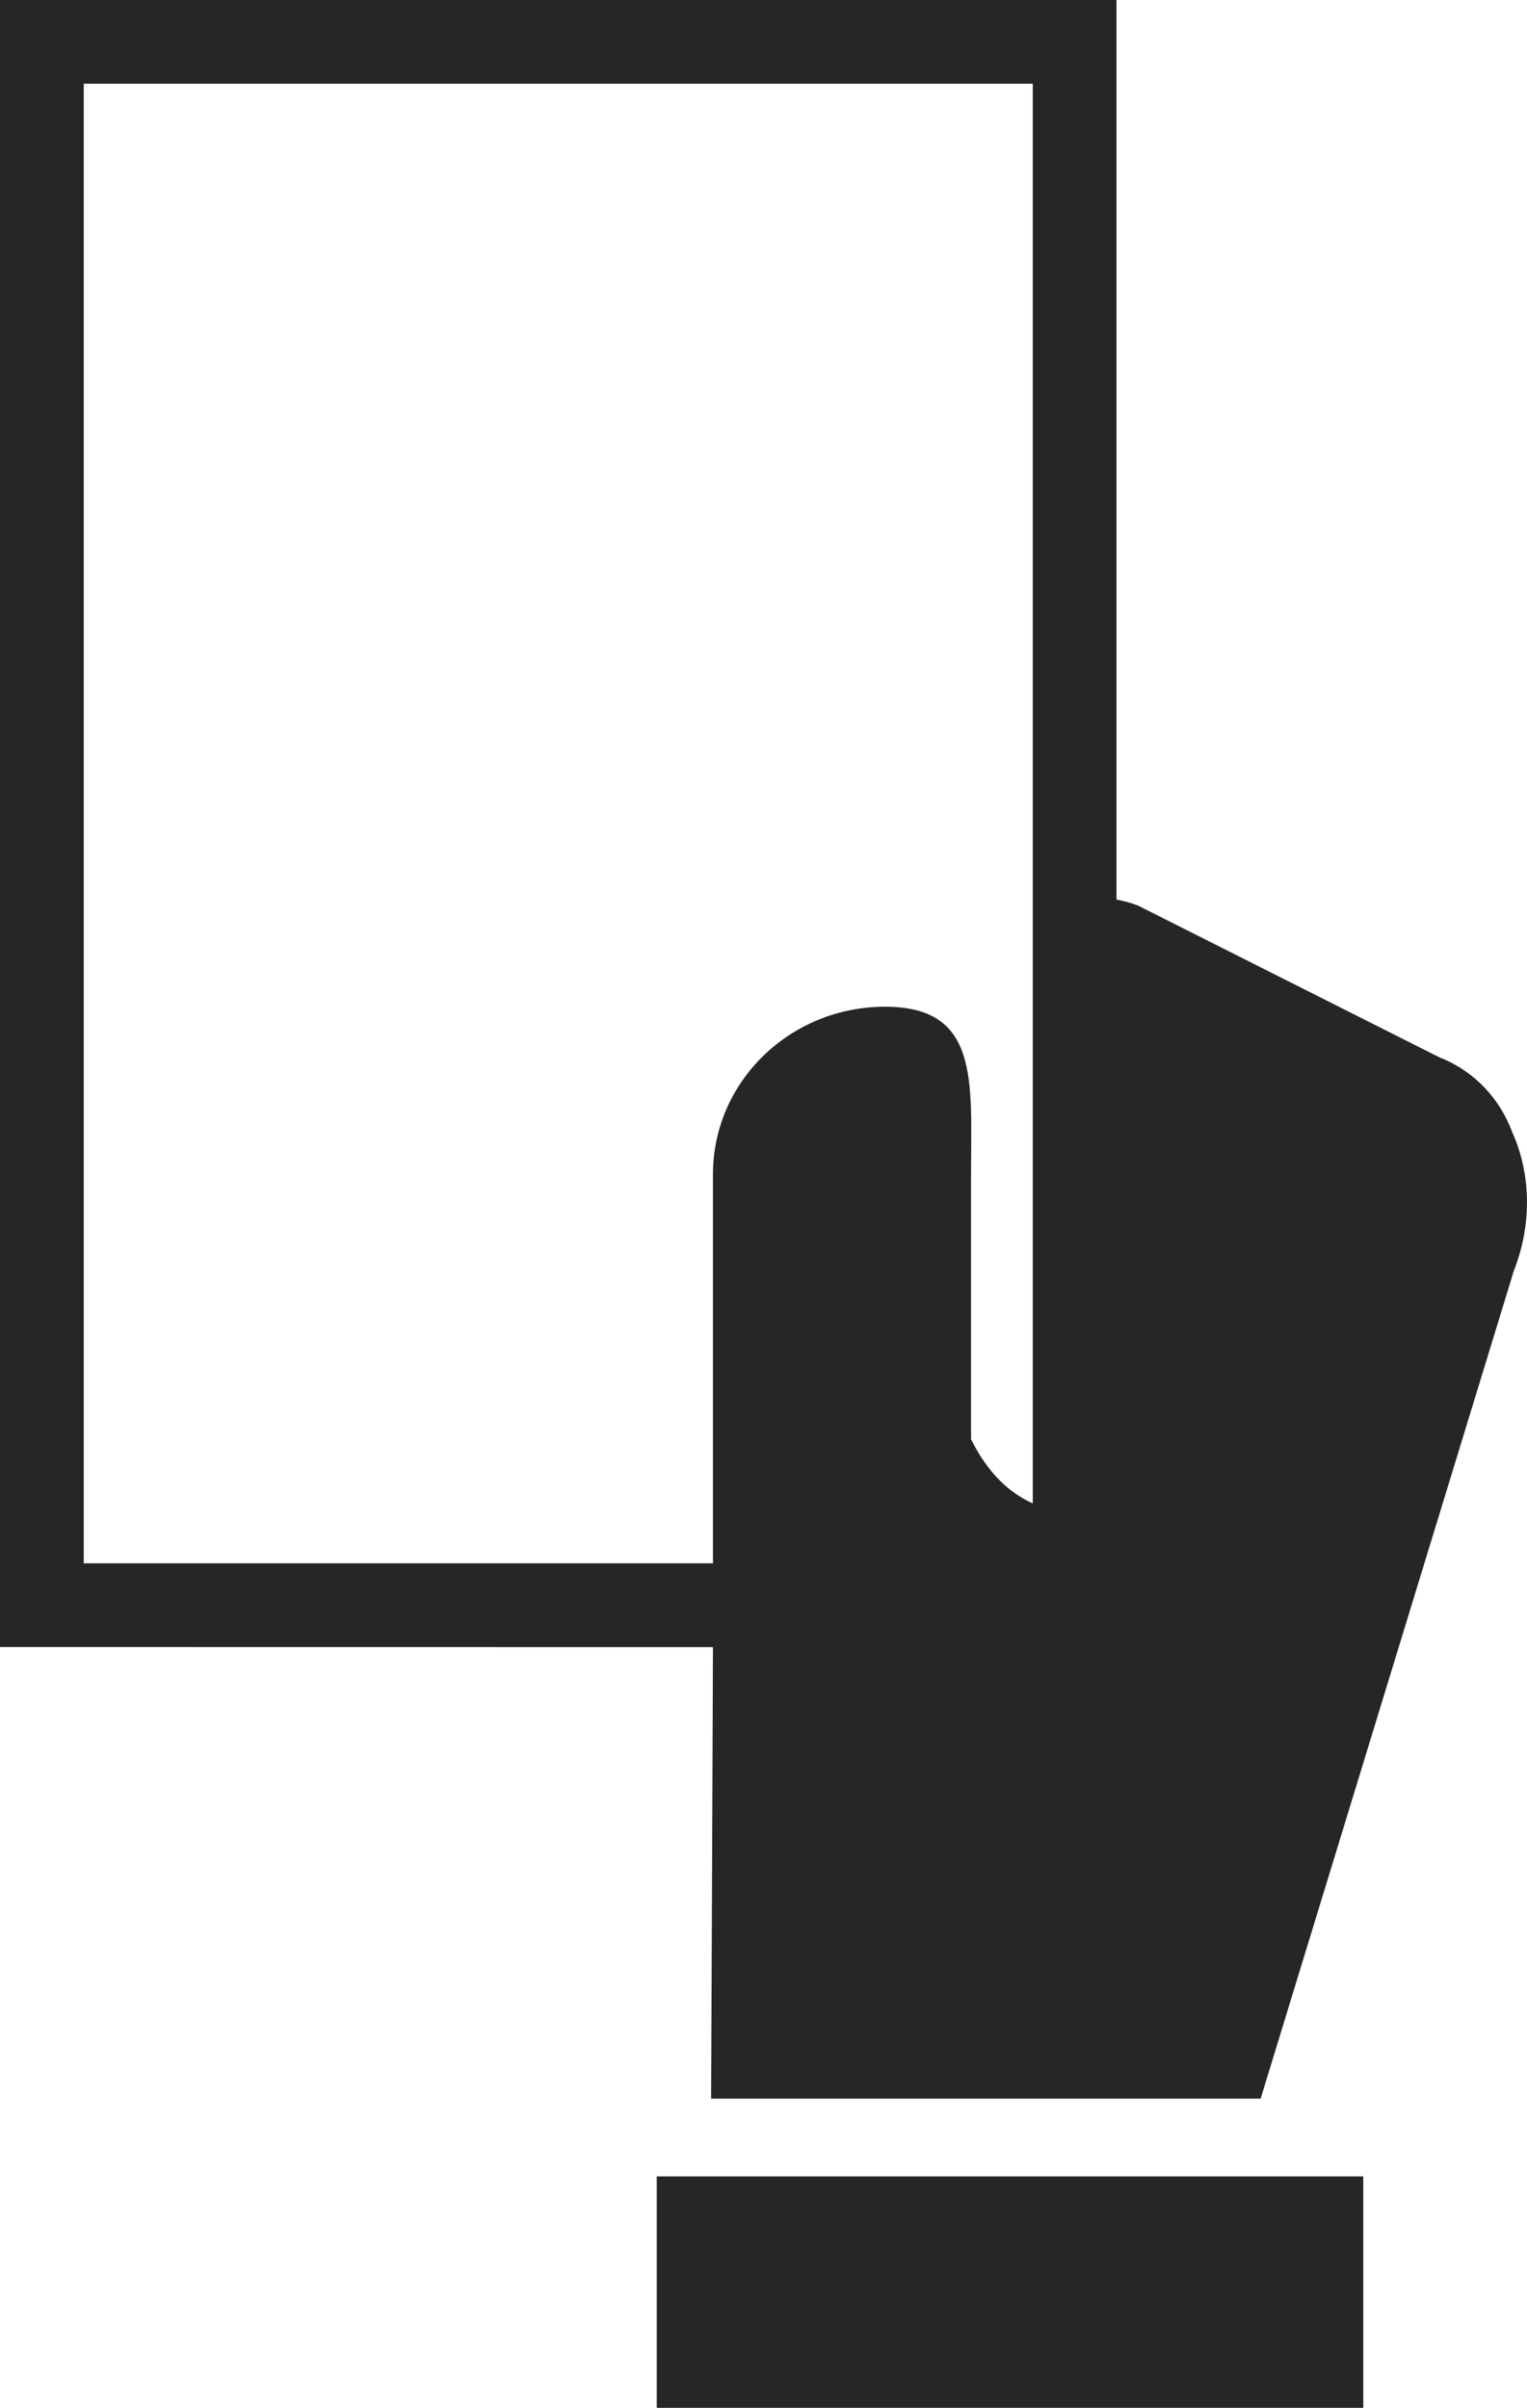
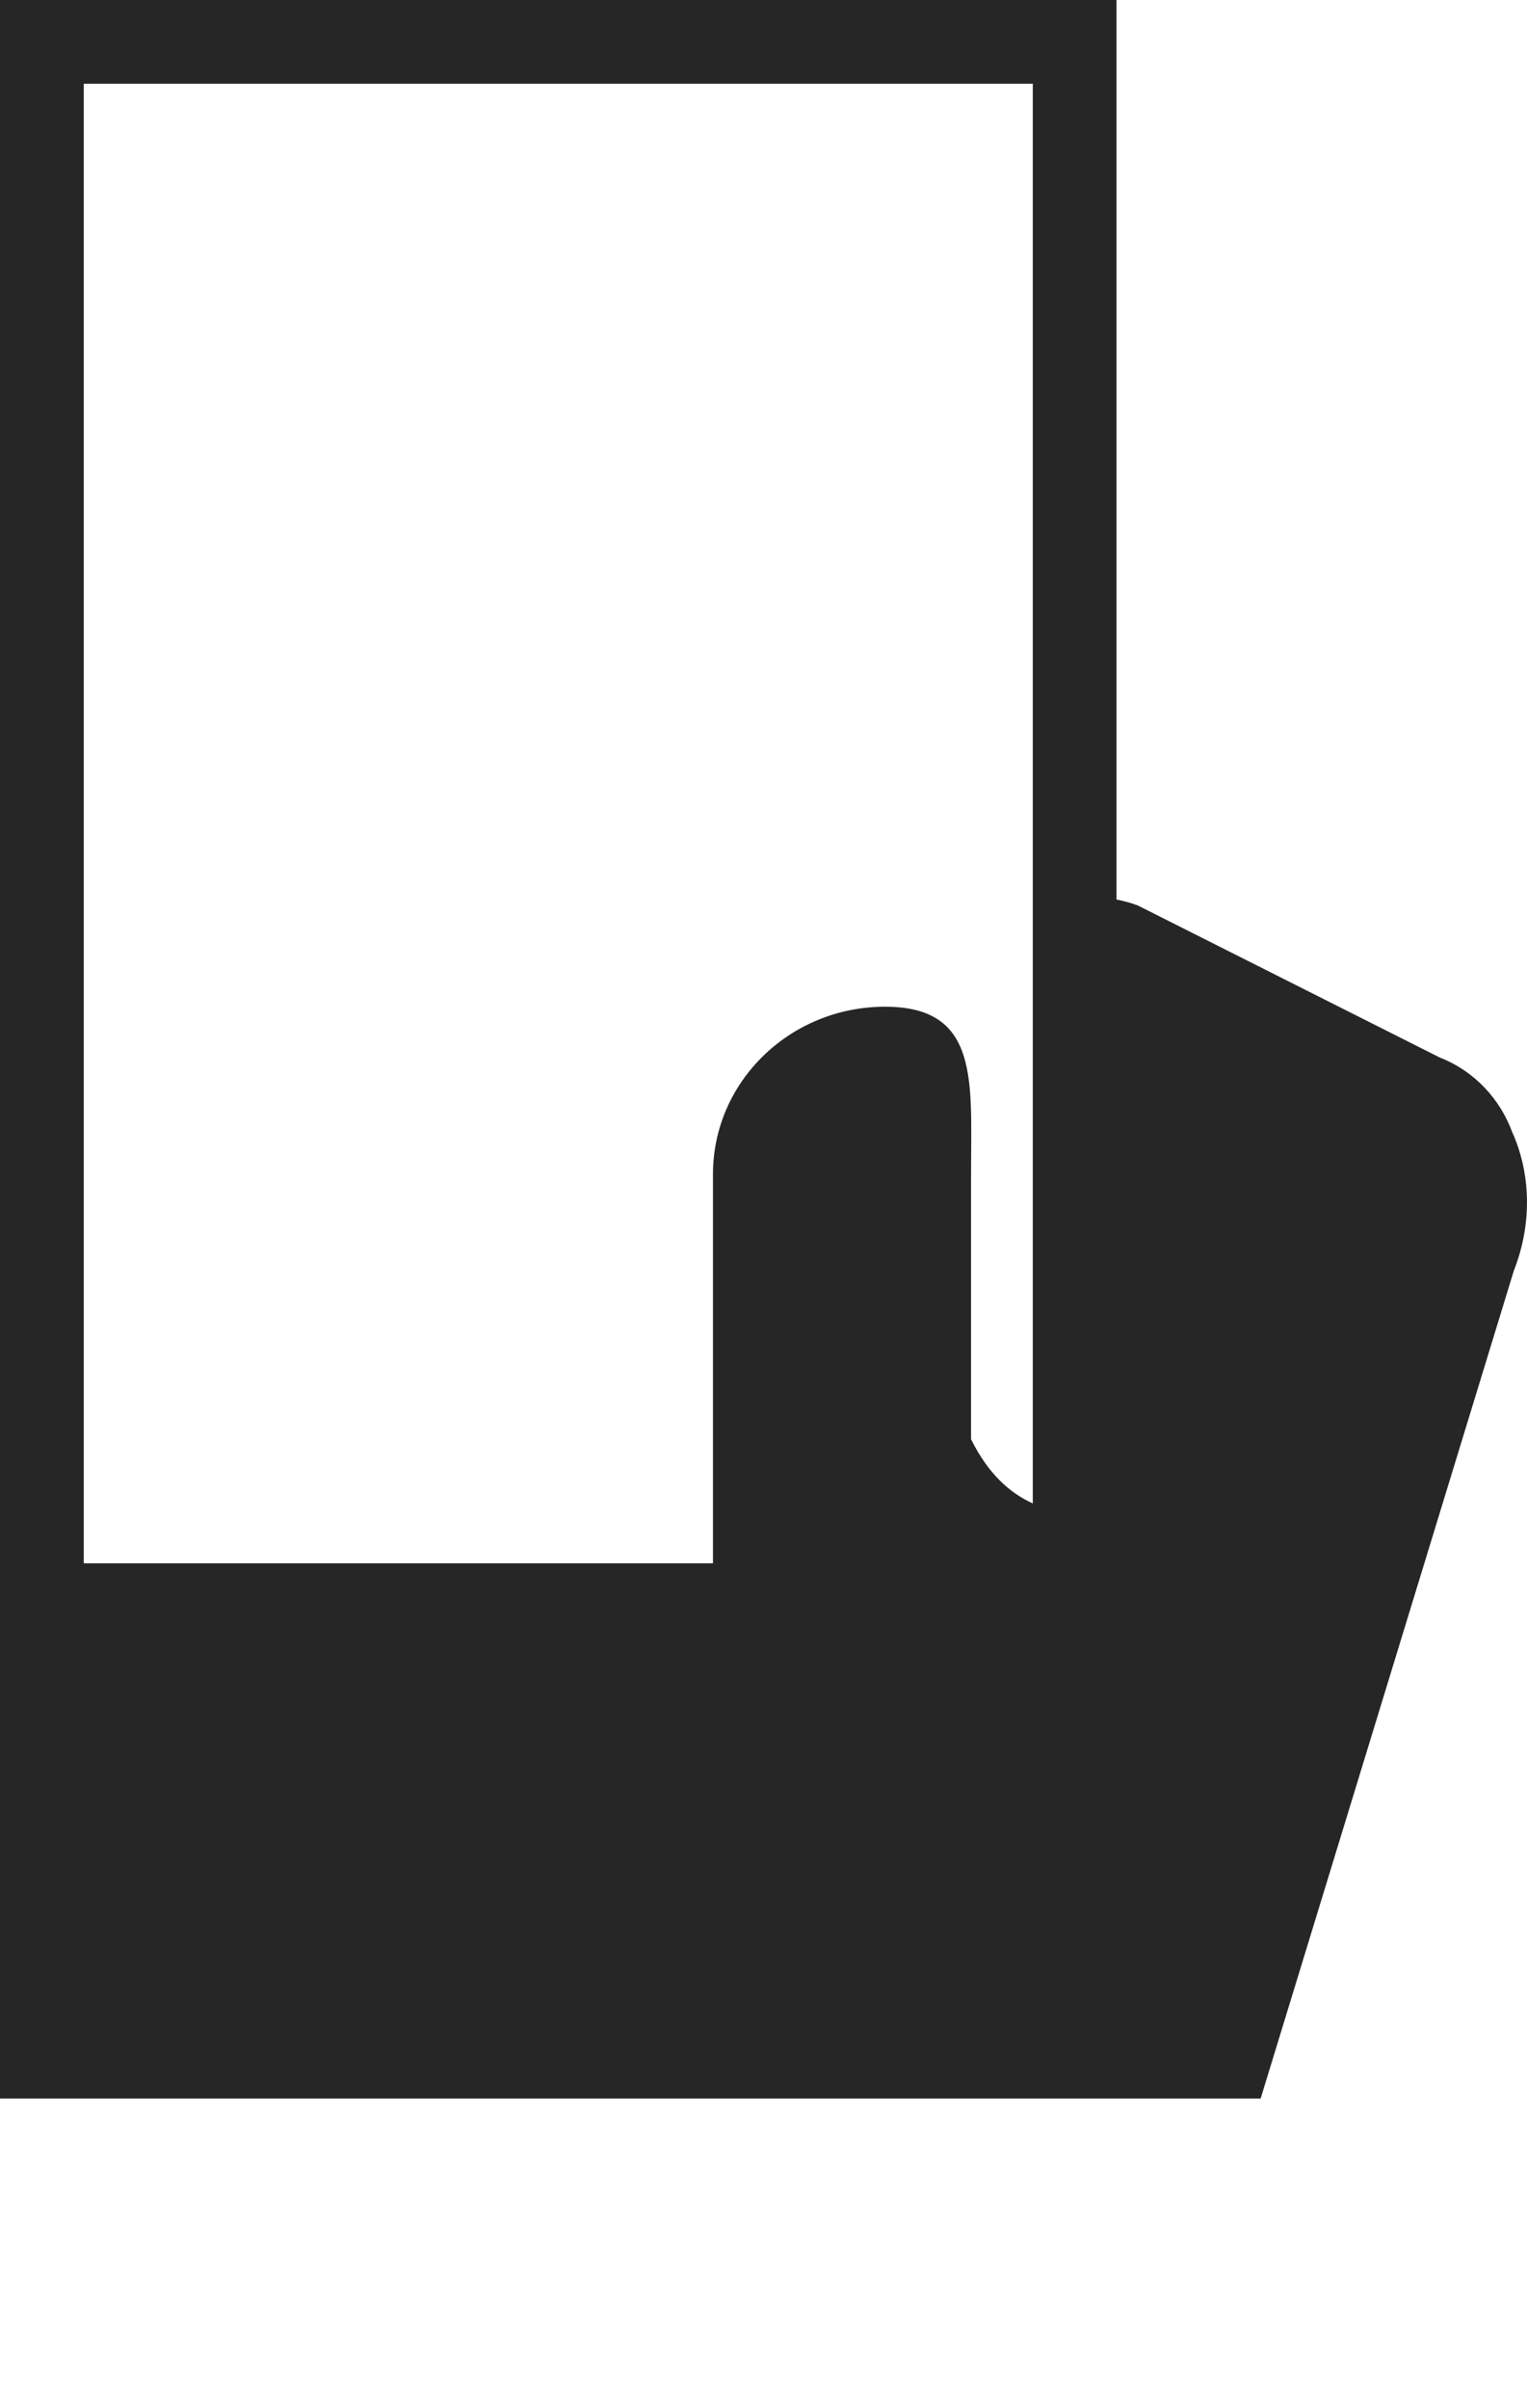
<svg xmlns="http://www.w3.org/2000/svg" version="1.1" id="Capa_1" x="0px" y="0px" width="31.833px" height="50.191px" viewBox="0 0 31.833 50.191" style="enable-background:new 0 0 31.833 50.191;" xml:space="preserve">
  <g>
-     <path style="fill:#262626;" d="M31.524,23.597c-0.253-0.684-0.778-1.266-1.511-1.554l-6.29-3.167   c-0.148-0.057-0.297-0.095-0.448-0.126V0H0v34.332l14.863,0.002c-0.004,1.518-0.039,9.412-0.039,9.412H26.28l5.278-17.255   C31.954,25.483,31.903,24.435,31.524,23.597z M1.746,1.745H21.53v29.593c-0.482-0.217-0.93-0.619-1.287-1.337v-5.525   c0-1.928,0.188-3.491-1.793-3.491c-1.981,0-3.587,1.563-3.587,3.491v8.111H1.746V1.745z" />
-     <rect x="13.691" y="45.367" style="fill:#262626;" width="14.729" height="4.824" />
+     <path style="fill:#262626;" d="M31.524,23.597c-0.253-0.684-0.778-1.266-1.511-1.554l-6.29-3.167   c-0.148-0.057-0.297-0.095-0.448-0.126V0H0v34.332c-0.004,1.518-0.039,9.412-0.039,9.412H26.28l5.278-17.255   C31.954,25.483,31.903,24.435,31.524,23.597z M1.746,1.745H21.53v29.593c-0.482-0.217-0.93-0.619-1.287-1.337v-5.525   c0-1.928,0.188-3.491-1.793-3.491c-1.981,0-3.587,1.563-3.587,3.491v8.111H1.746V1.745z" />
  </g>
  <g>
</g>
  <g>
</g>
  <g>
</g>
  <g>
</g>
  <g>
</g>
  <g>
</g>
  <g>
</g>
  <g>
</g>
  <g>
</g>
  <g>
</g>
  <g>
</g>
  <g>
</g>
  <g>
</g>
  <g>
</g>
  <g>
</g>
</svg>